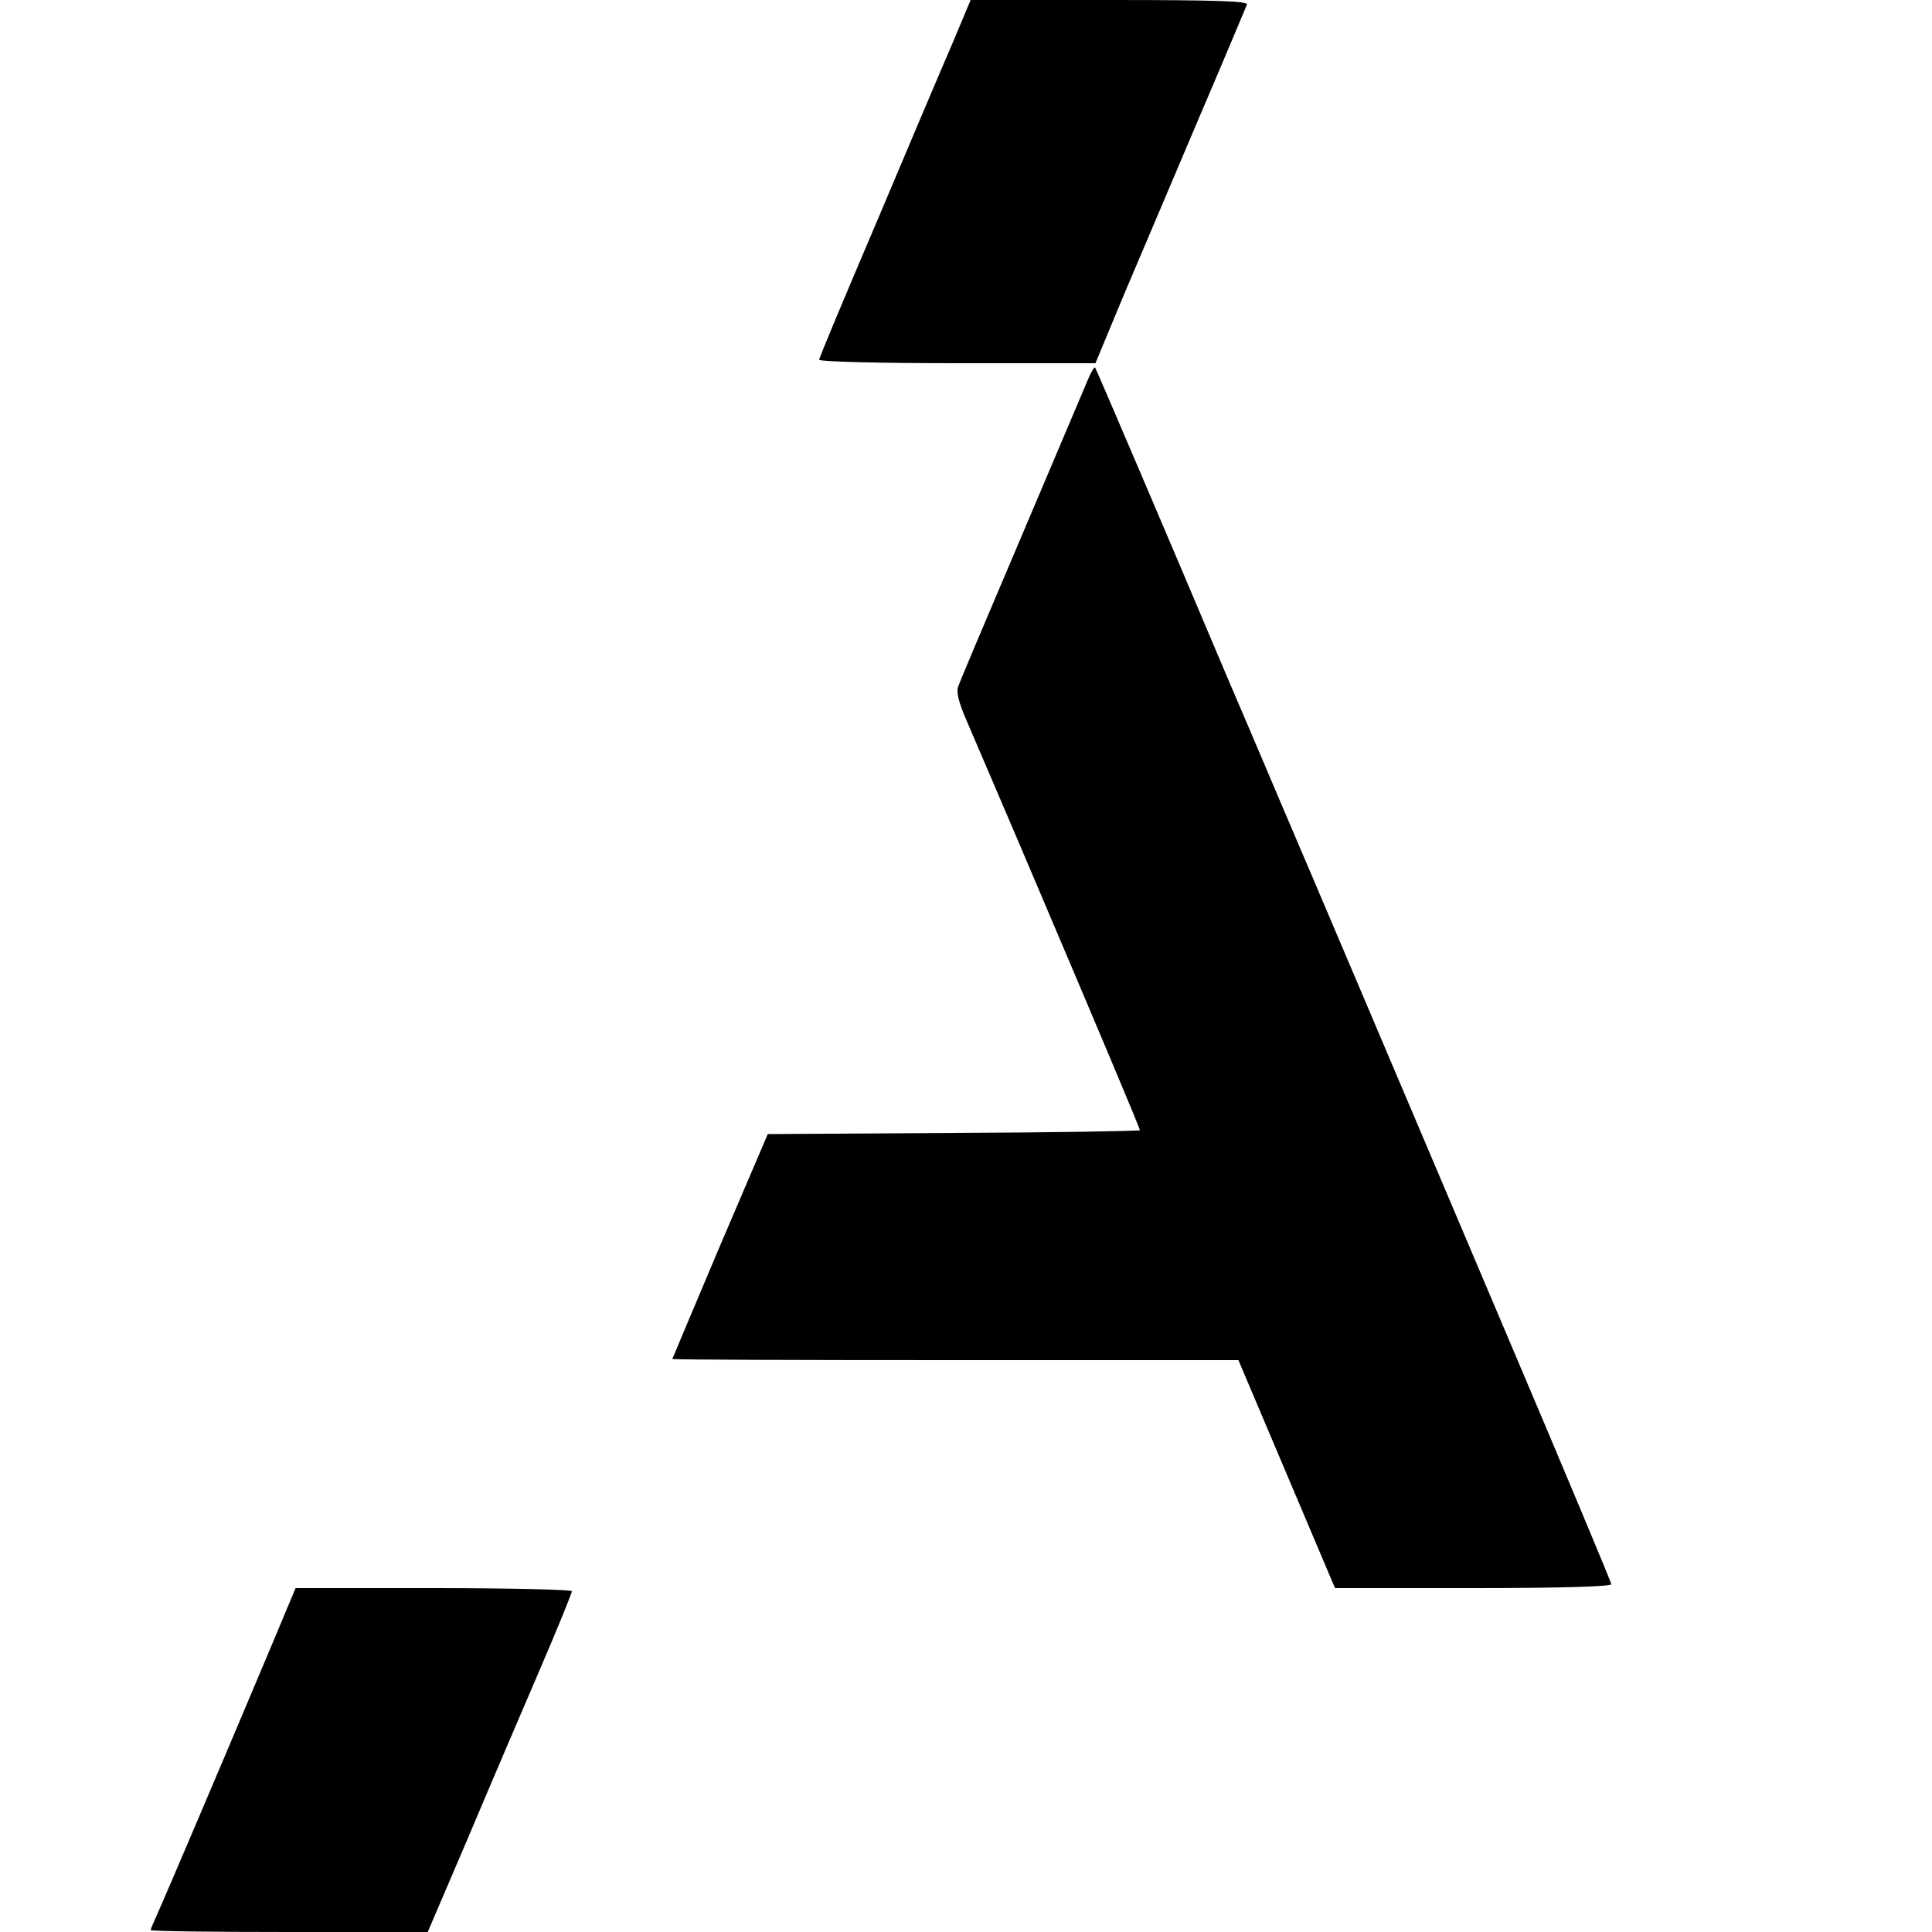
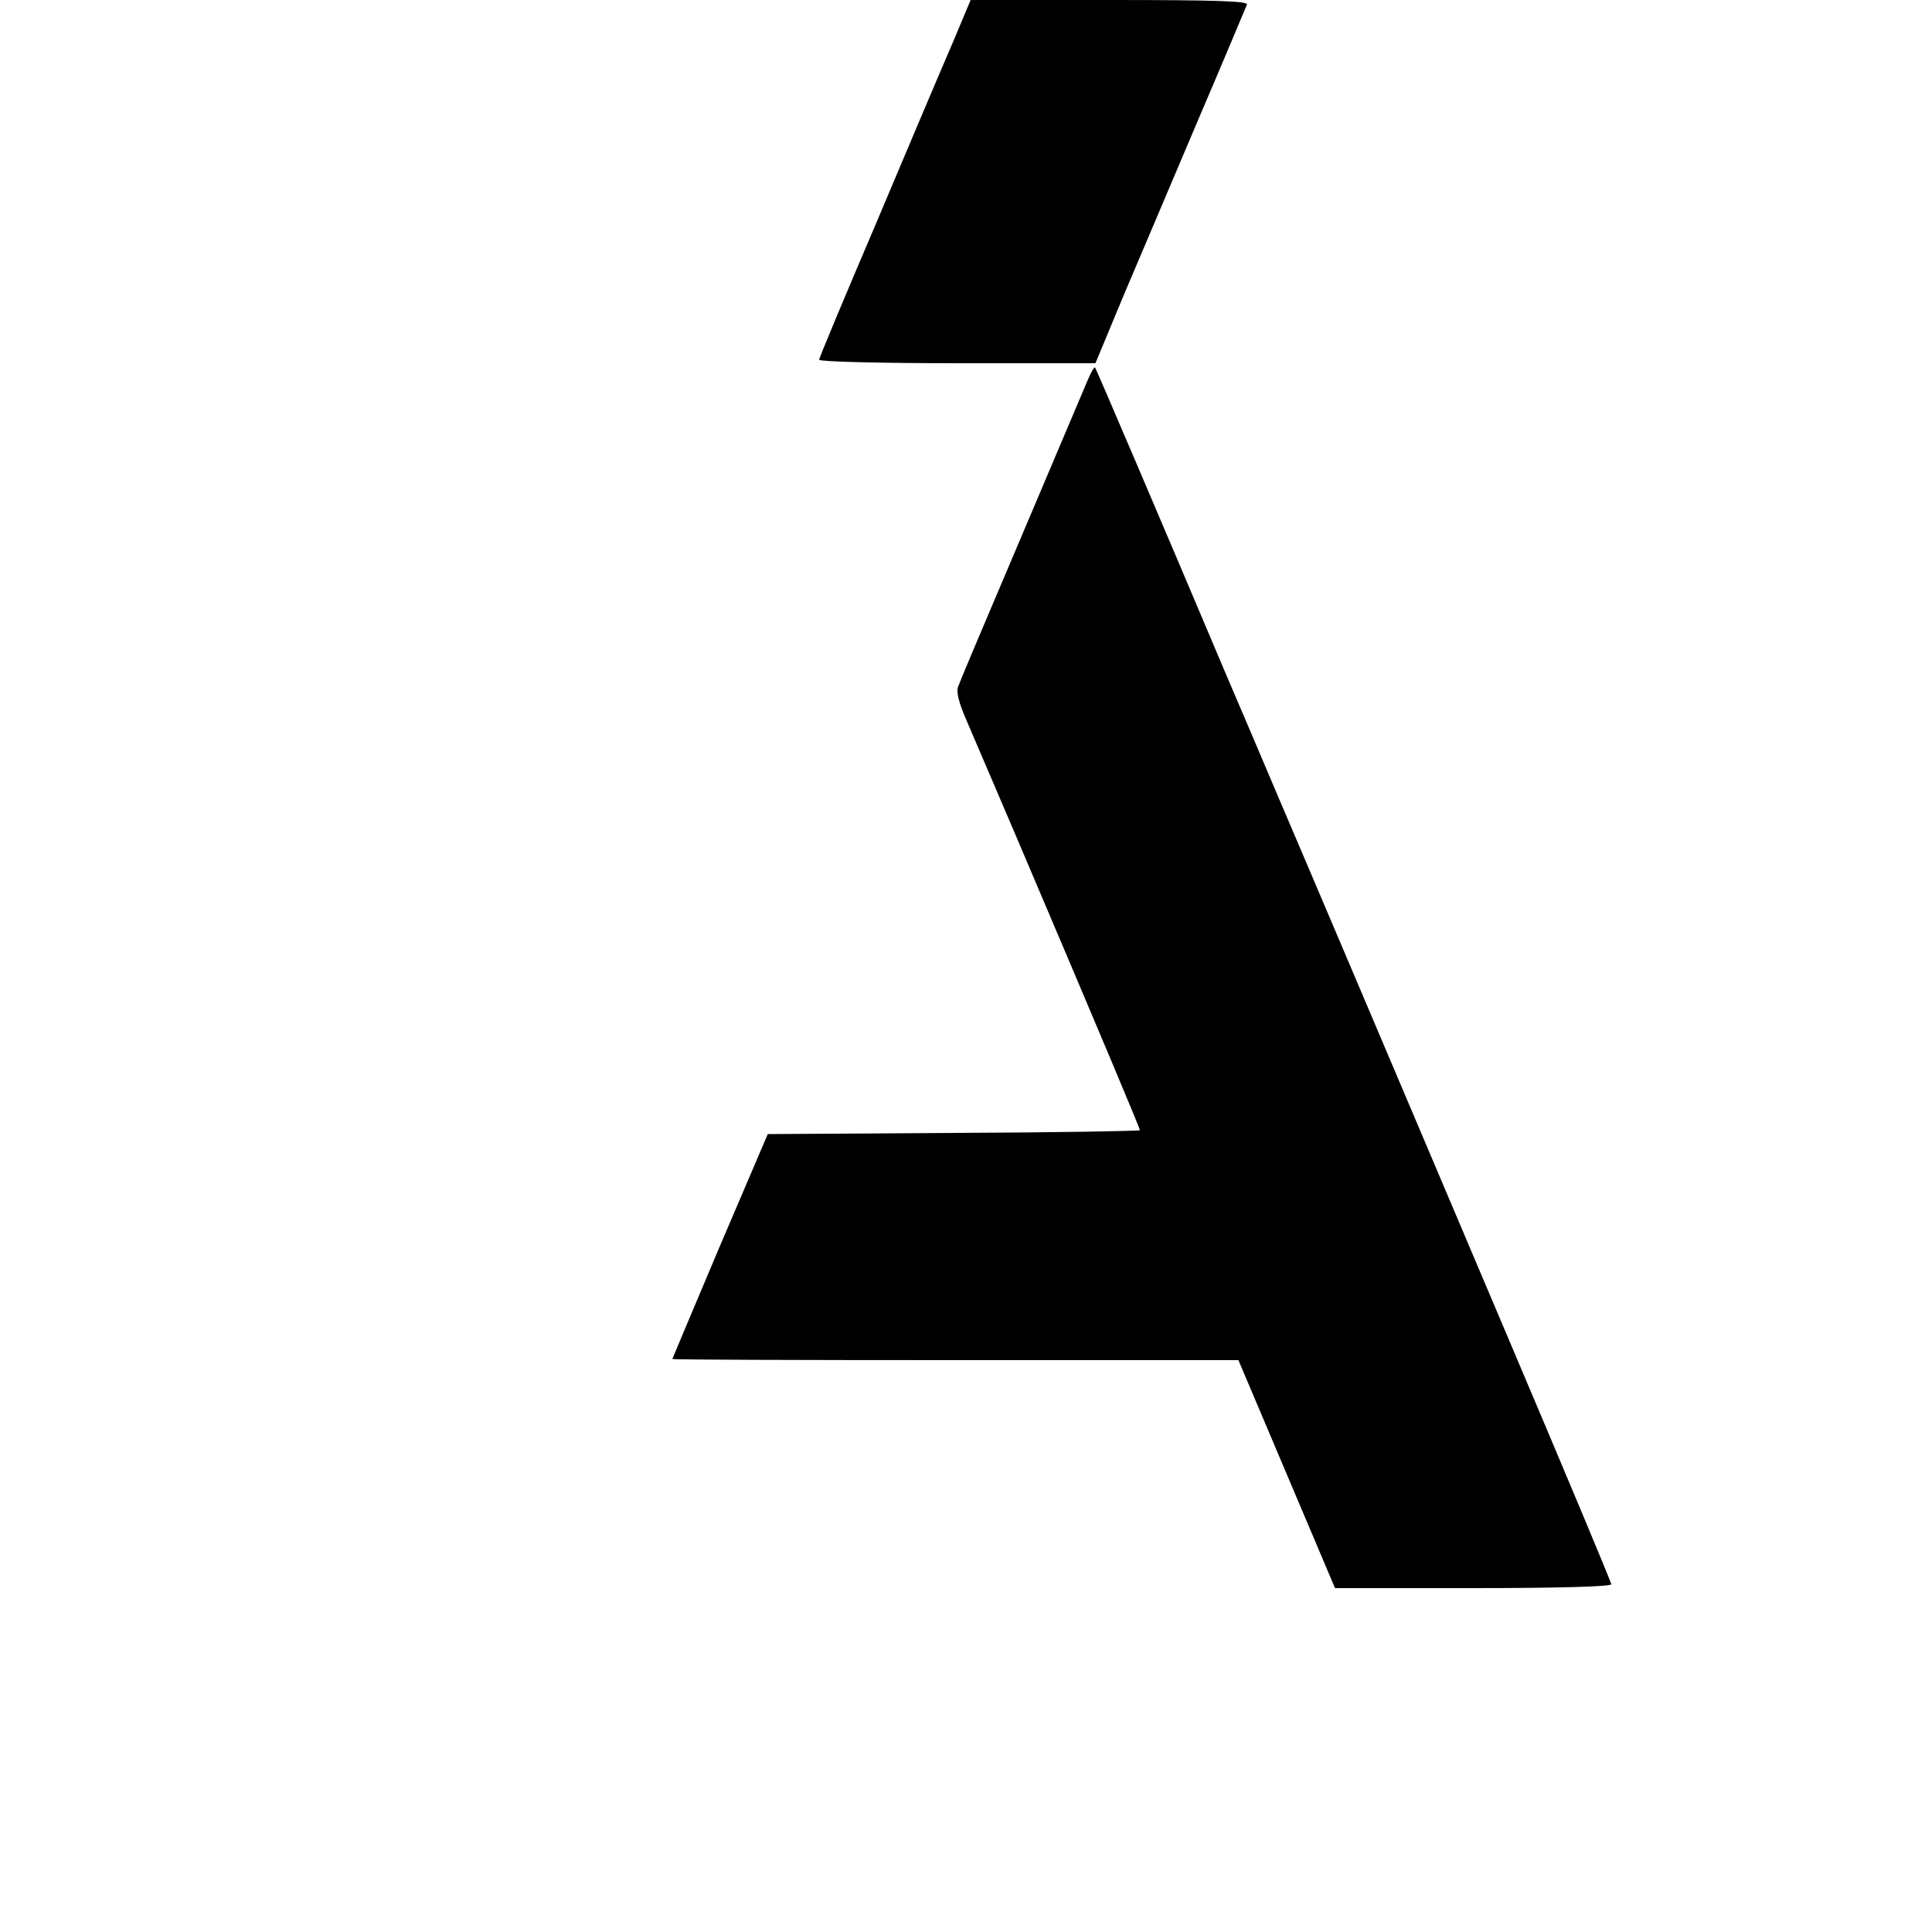
<svg xmlns="http://www.w3.org/2000/svg" version="1.0" width="500pt" height="500pt" viewBox="0 0 500 500" preserveAspectRatio="xMidYMid meet">
  <g transform="translate(0,500) scale(0.1,-0.1)" fill="#000000" stroke="none">
    <path d="M2465 4888 c-27 -62 -115 -270 -196 -462 -82 -192 -149 -352 -149 -357 0 -5 159 -9 358 -9 l357 0 74 178 c41 97 129 303 194 457 66 154 121 286 124 293 4 9 -71 12 -355 12 l-360 0 -47 -112z" />
    <path d="M2814 4014 c-9 -21 -60 -142 -114 -269 -187 -440 -212 -500 -220 -521 -6 -14 1 -42 22 -90 16 -38 74 -172 128 -299 226 -531 320 -755 320 -760 0 -2 -217 -6 -482 -7 l-481 -3 -124 -290 c-67 -159 -123 -291 -123 -292 0 -2 330 -3 733 -3 l732 0 125 -295 125 -295 358 0 c222 0 357 4 357 10 0 5 -122 296 -271 647 -149 351 -327 771 -396 933 -69 162 -158 372 -198 465 -40 94 -98 231 -130 305 -169 400 -338 795 -341 799 -2 2 -11 -13 -20 -35z" />
-     <path d="M703 742 c-130 -309 -275 -649 -293 -689 -11 -24 -20 -45 -20 -48 0 -3 161 -5 359 -5 l358 0 104 243 c56 133 140 329 186 436 46 107 83 198 83 203 0 4 -161 8 -357 8 l-358 0 -62 -148z" />
  </g>
</svg>